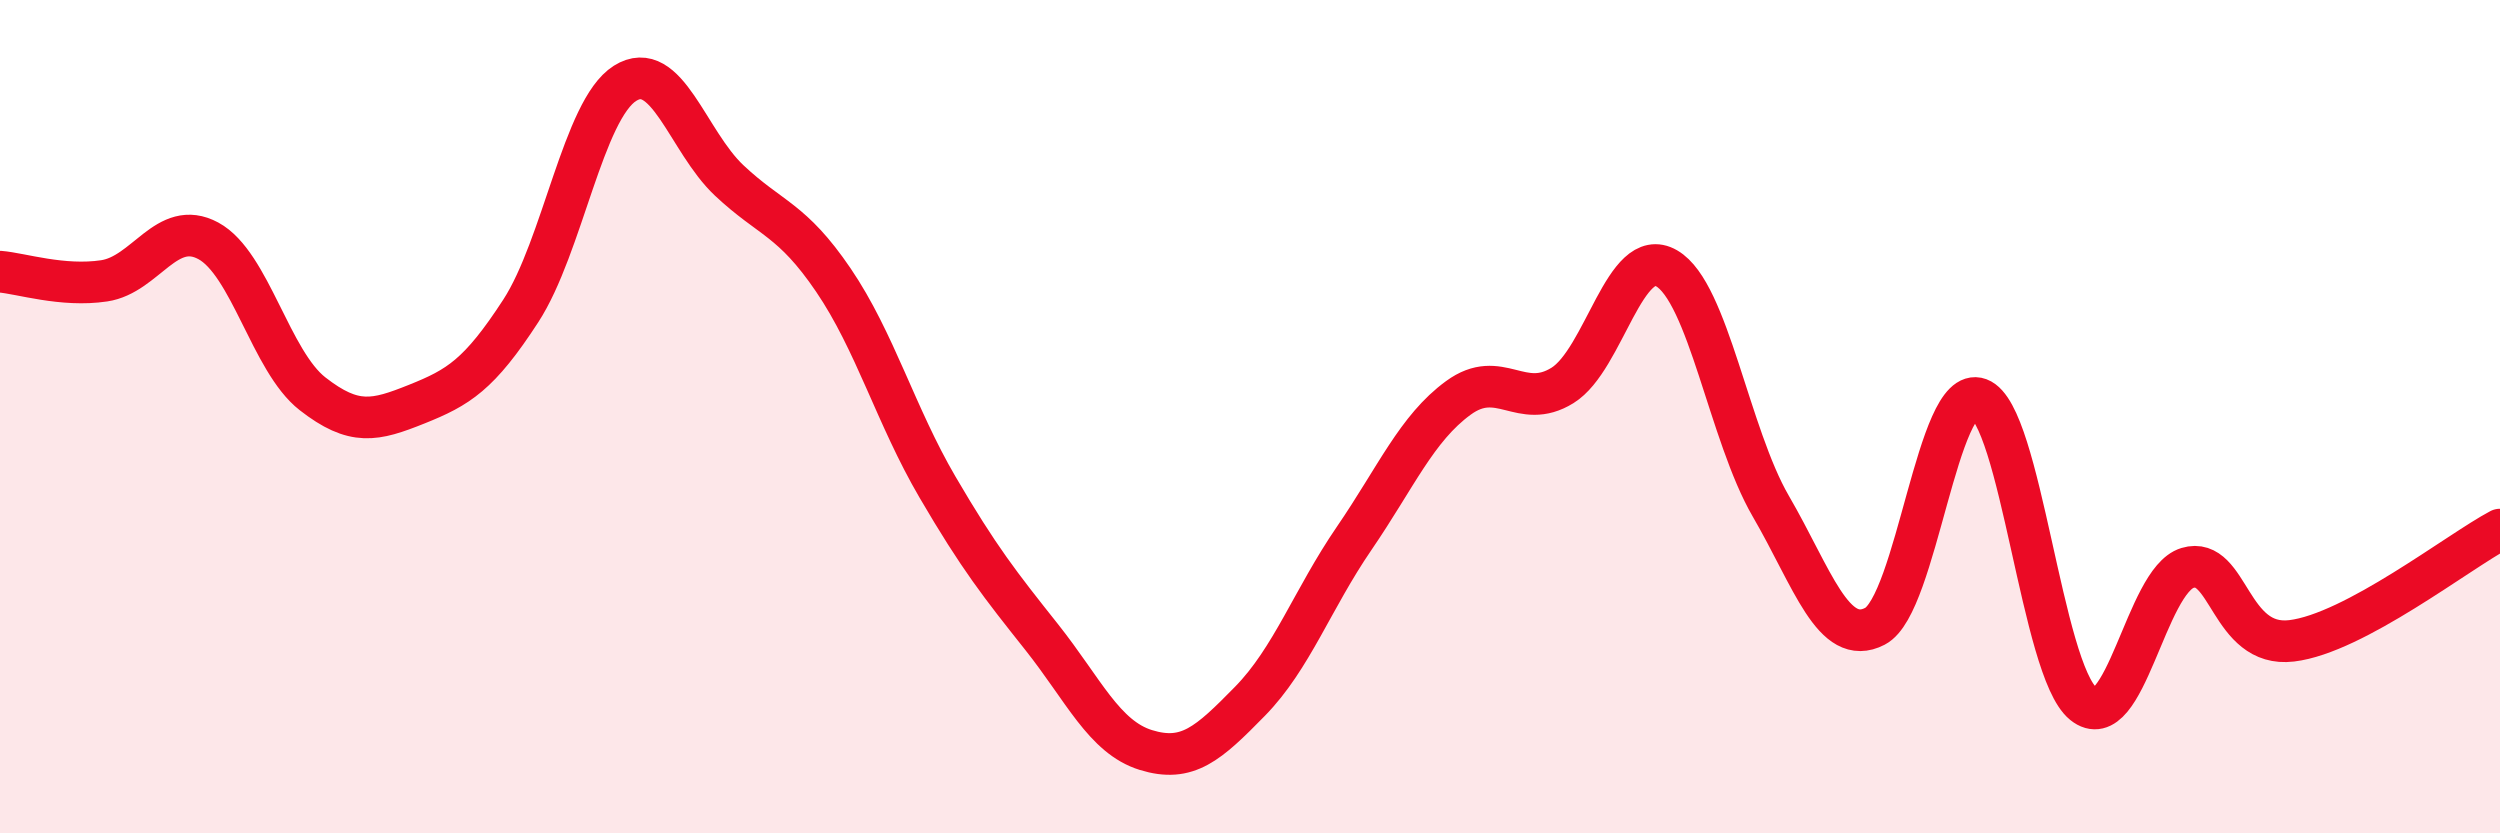
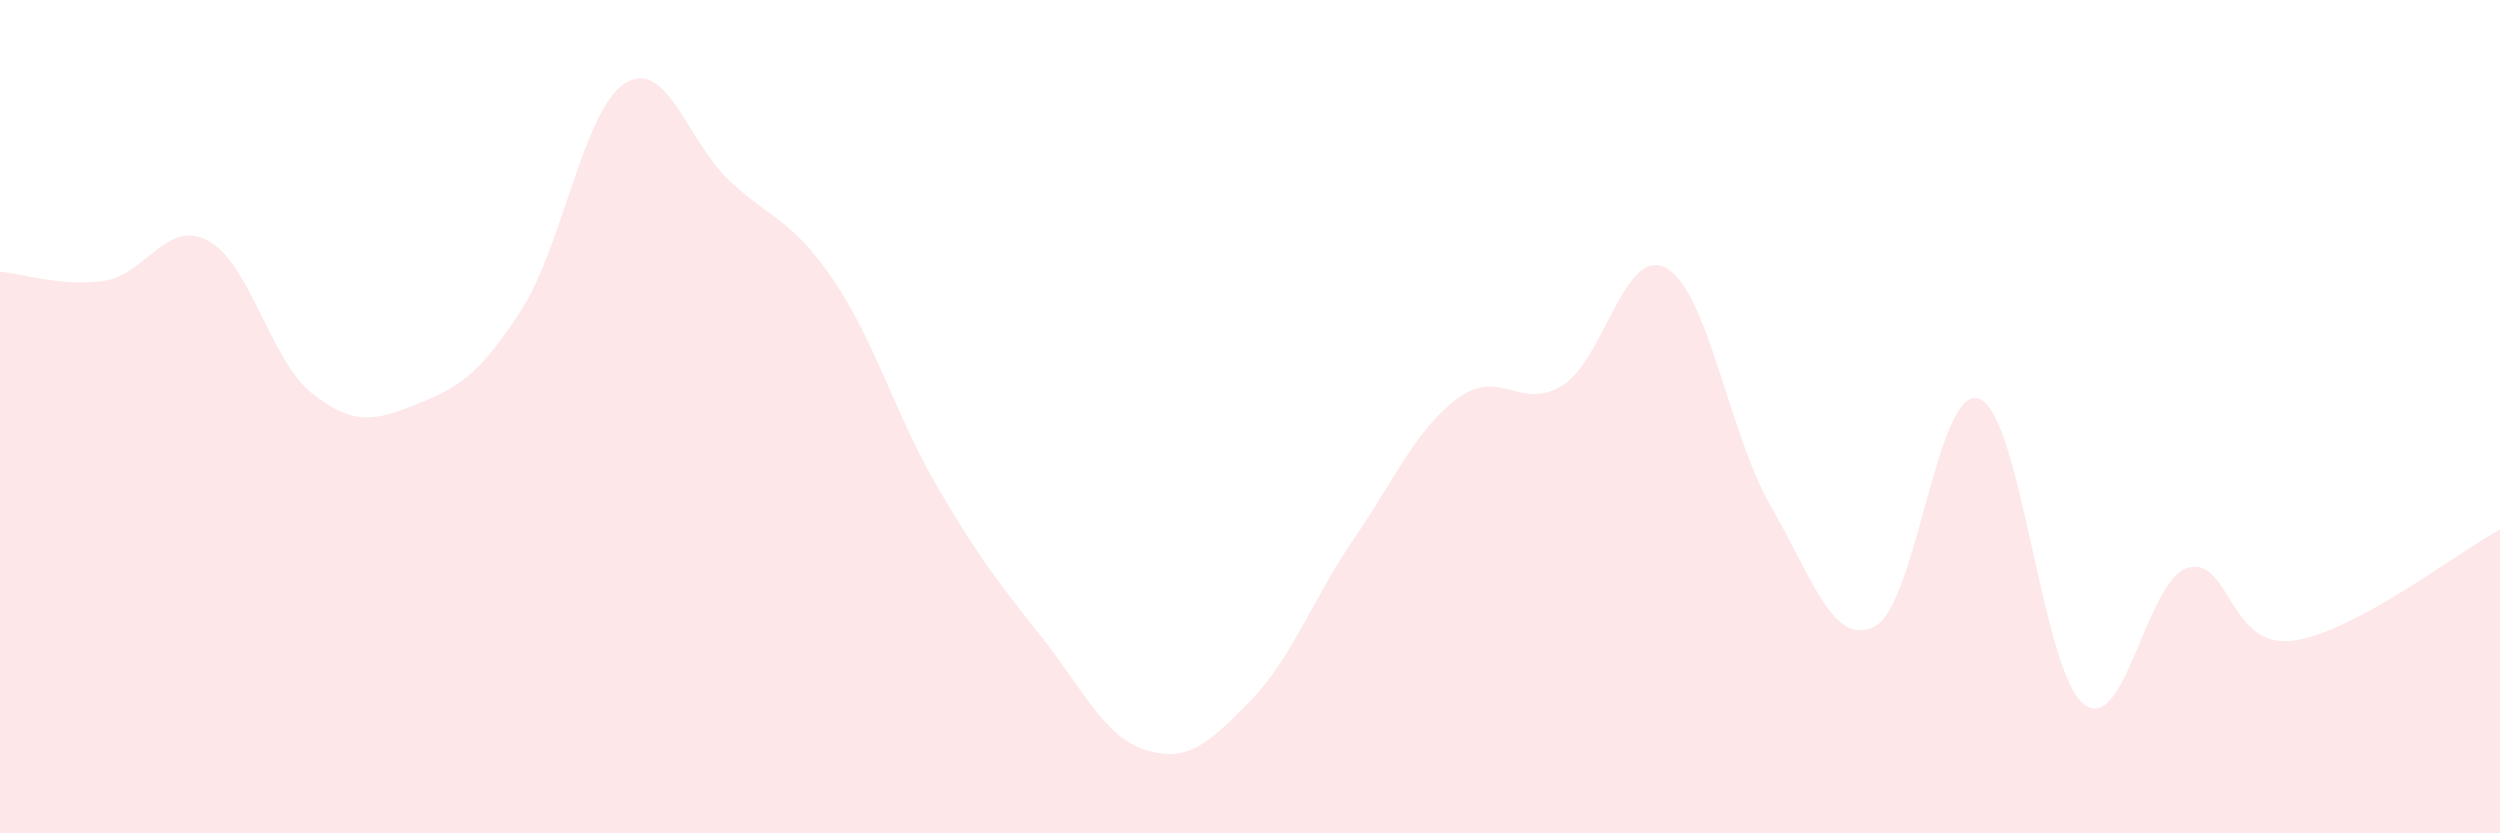
<svg xmlns="http://www.w3.org/2000/svg" width="60" height="20" viewBox="0 0 60 20">
  <path d="M 0,6.52 C 0.5,6.56 1.5,6.89 2.5,6.74 C 3.5,6.59 4,5.24 5,5.78 C 6,6.32 6.5,8.67 7.5,9.45 C 8.5,10.23 9,10.1 10,9.7 C 11,9.3 11.5,9 12.5,7.46 C 13.5,5.92 14,2.63 15,2 C 16,1.37 16.5,3.39 17.5,4.33 C 18.5,5.27 19,5.25 20,6.72 C 21,8.19 21.5,9.98 22.5,11.69 C 23.5,13.4 24,14.03 25,15.29 C 26,16.55 26.5,17.69 27.5,18 C 28.5,18.31 29,17.85 30,16.83 C 31,15.81 31.5,14.38 32.5,12.92 C 33.5,11.46 34,10.28 35,9.55 C 36,8.82 36.5,9.87 37.5,9.25 C 38.5,8.63 39,5.86 40,6.44 C 41,7.02 41.5,10.43 42.5,12.15 C 43.5,13.87 44,15.55 45,15.03 C 46,14.51 46.5,9.2 47.5,9.57 C 48.5,9.94 49,16.08 50,16.89 C 51,17.7 51.5,13.93 52.5,13.63 C 53.5,13.33 53.5,15.56 55,15.38 C 56.5,15.2 59,13.24 60,12.71L60 20L0 20Z" fill="#EB0A25" opacity="0.1" stroke-linecap="round" stroke-linejoin="round" />
-   <path d="M 0,6.52 C 0.5,6.56 1.5,6.89 2.5,6.74 C 3.5,6.59 4,5.24 5,5.78 C 6,6.32 6.5,8.67 7.5,9.45 C 8.5,10.23 9,10.1 10,9.7 C 11,9.3 11.5,9 12.5,7.46 C 13.5,5.92 14,2.63 15,2 C 16,1.37 16.5,3.39 17.5,4.33 C 18.5,5.27 19,5.25 20,6.72 C 21,8.19 21.5,9.98 22.5,11.69 C 23.5,13.4 24,14.03 25,15.29 C 26,16.55 26.5,17.69 27.5,18 C 28.5,18.31 29,17.85 30,16.83 C 31,15.81 31.5,14.38 32.5,12.92 C 33.5,11.46 34,10.28 35,9.55 C 36,8.82 36.5,9.87 37.5,9.25 C 38.5,8.63 39,5.86 40,6.44 C 41,7.02 41.5,10.43 42.5,12.15 C 43.5,13.87 44,15.55 45,15.03 C 46,14.51 46.5,9.2 47.5,9.57 C 48.5,9.94 49,16.08 50,16.89 C 51,17.7 51.5,13.93 52.5,13.63 C 53.5,13.33 53.5,15.56 55,15.38 C 56.5,15.2 59,13.24 60,12.71" stroke="#EB0A25" stroke-width="1" fill="none" stroke-linecap="round" stroke-linejoin="round" />
</svg>